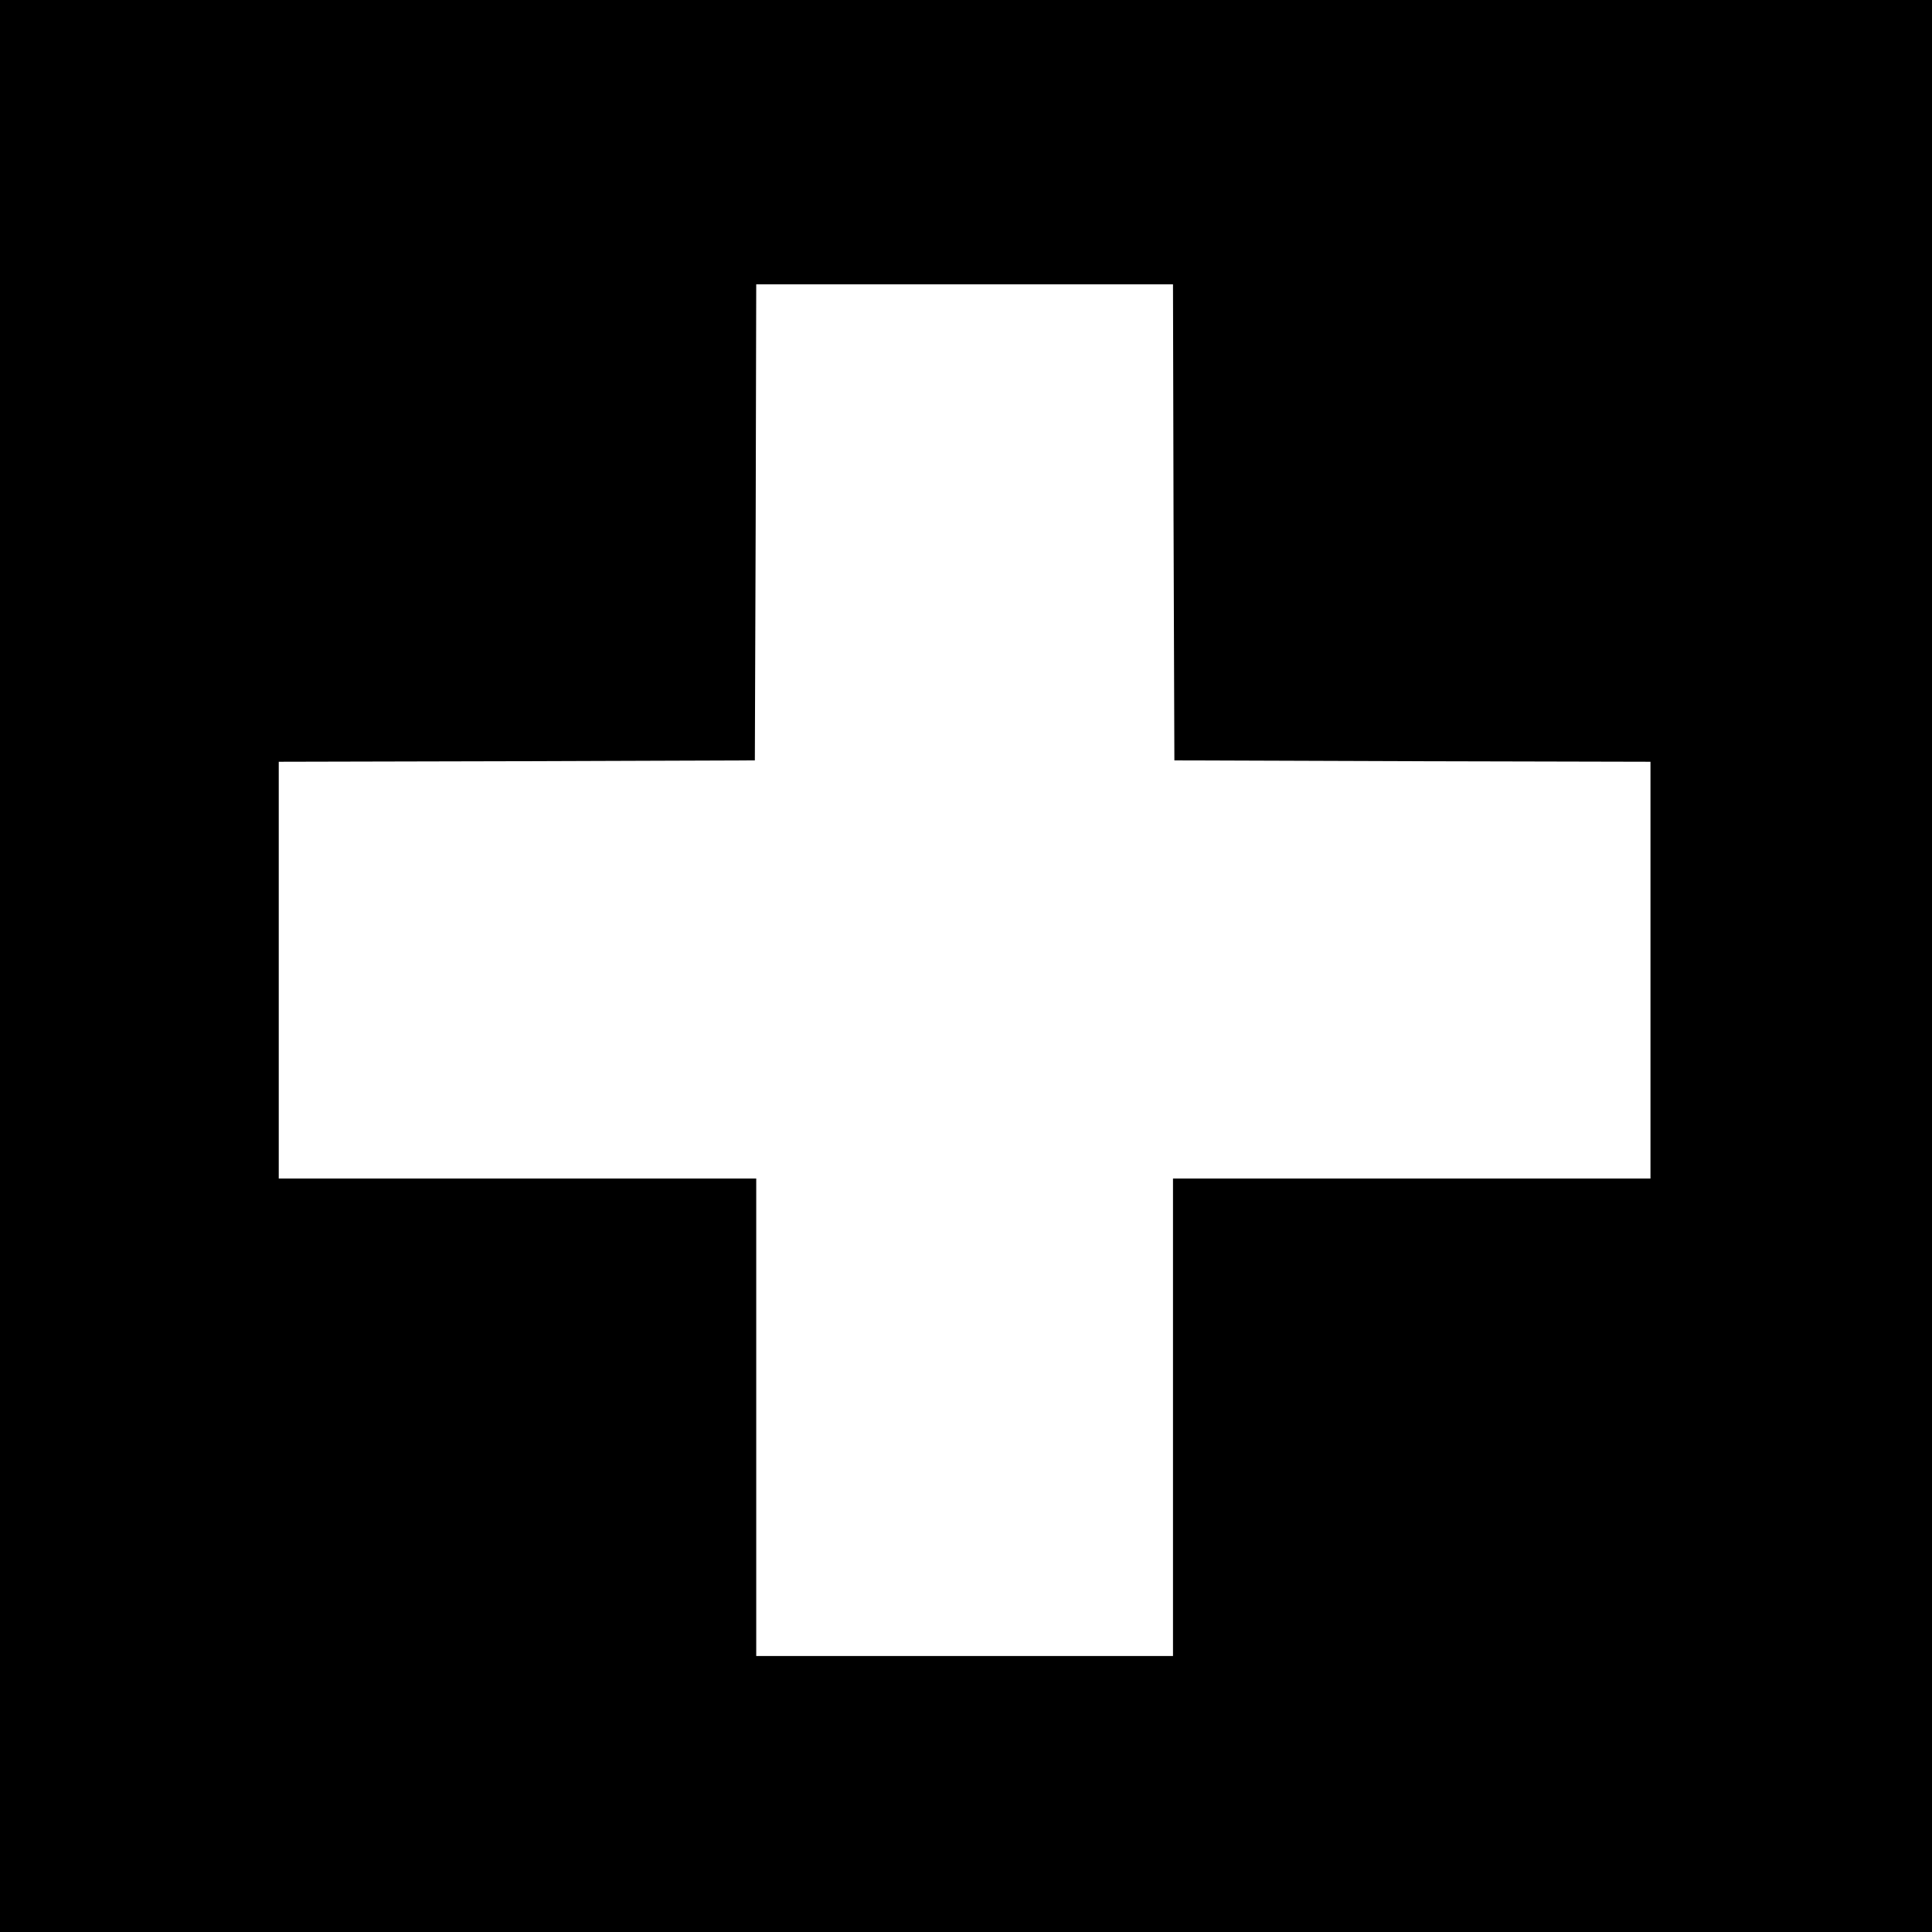
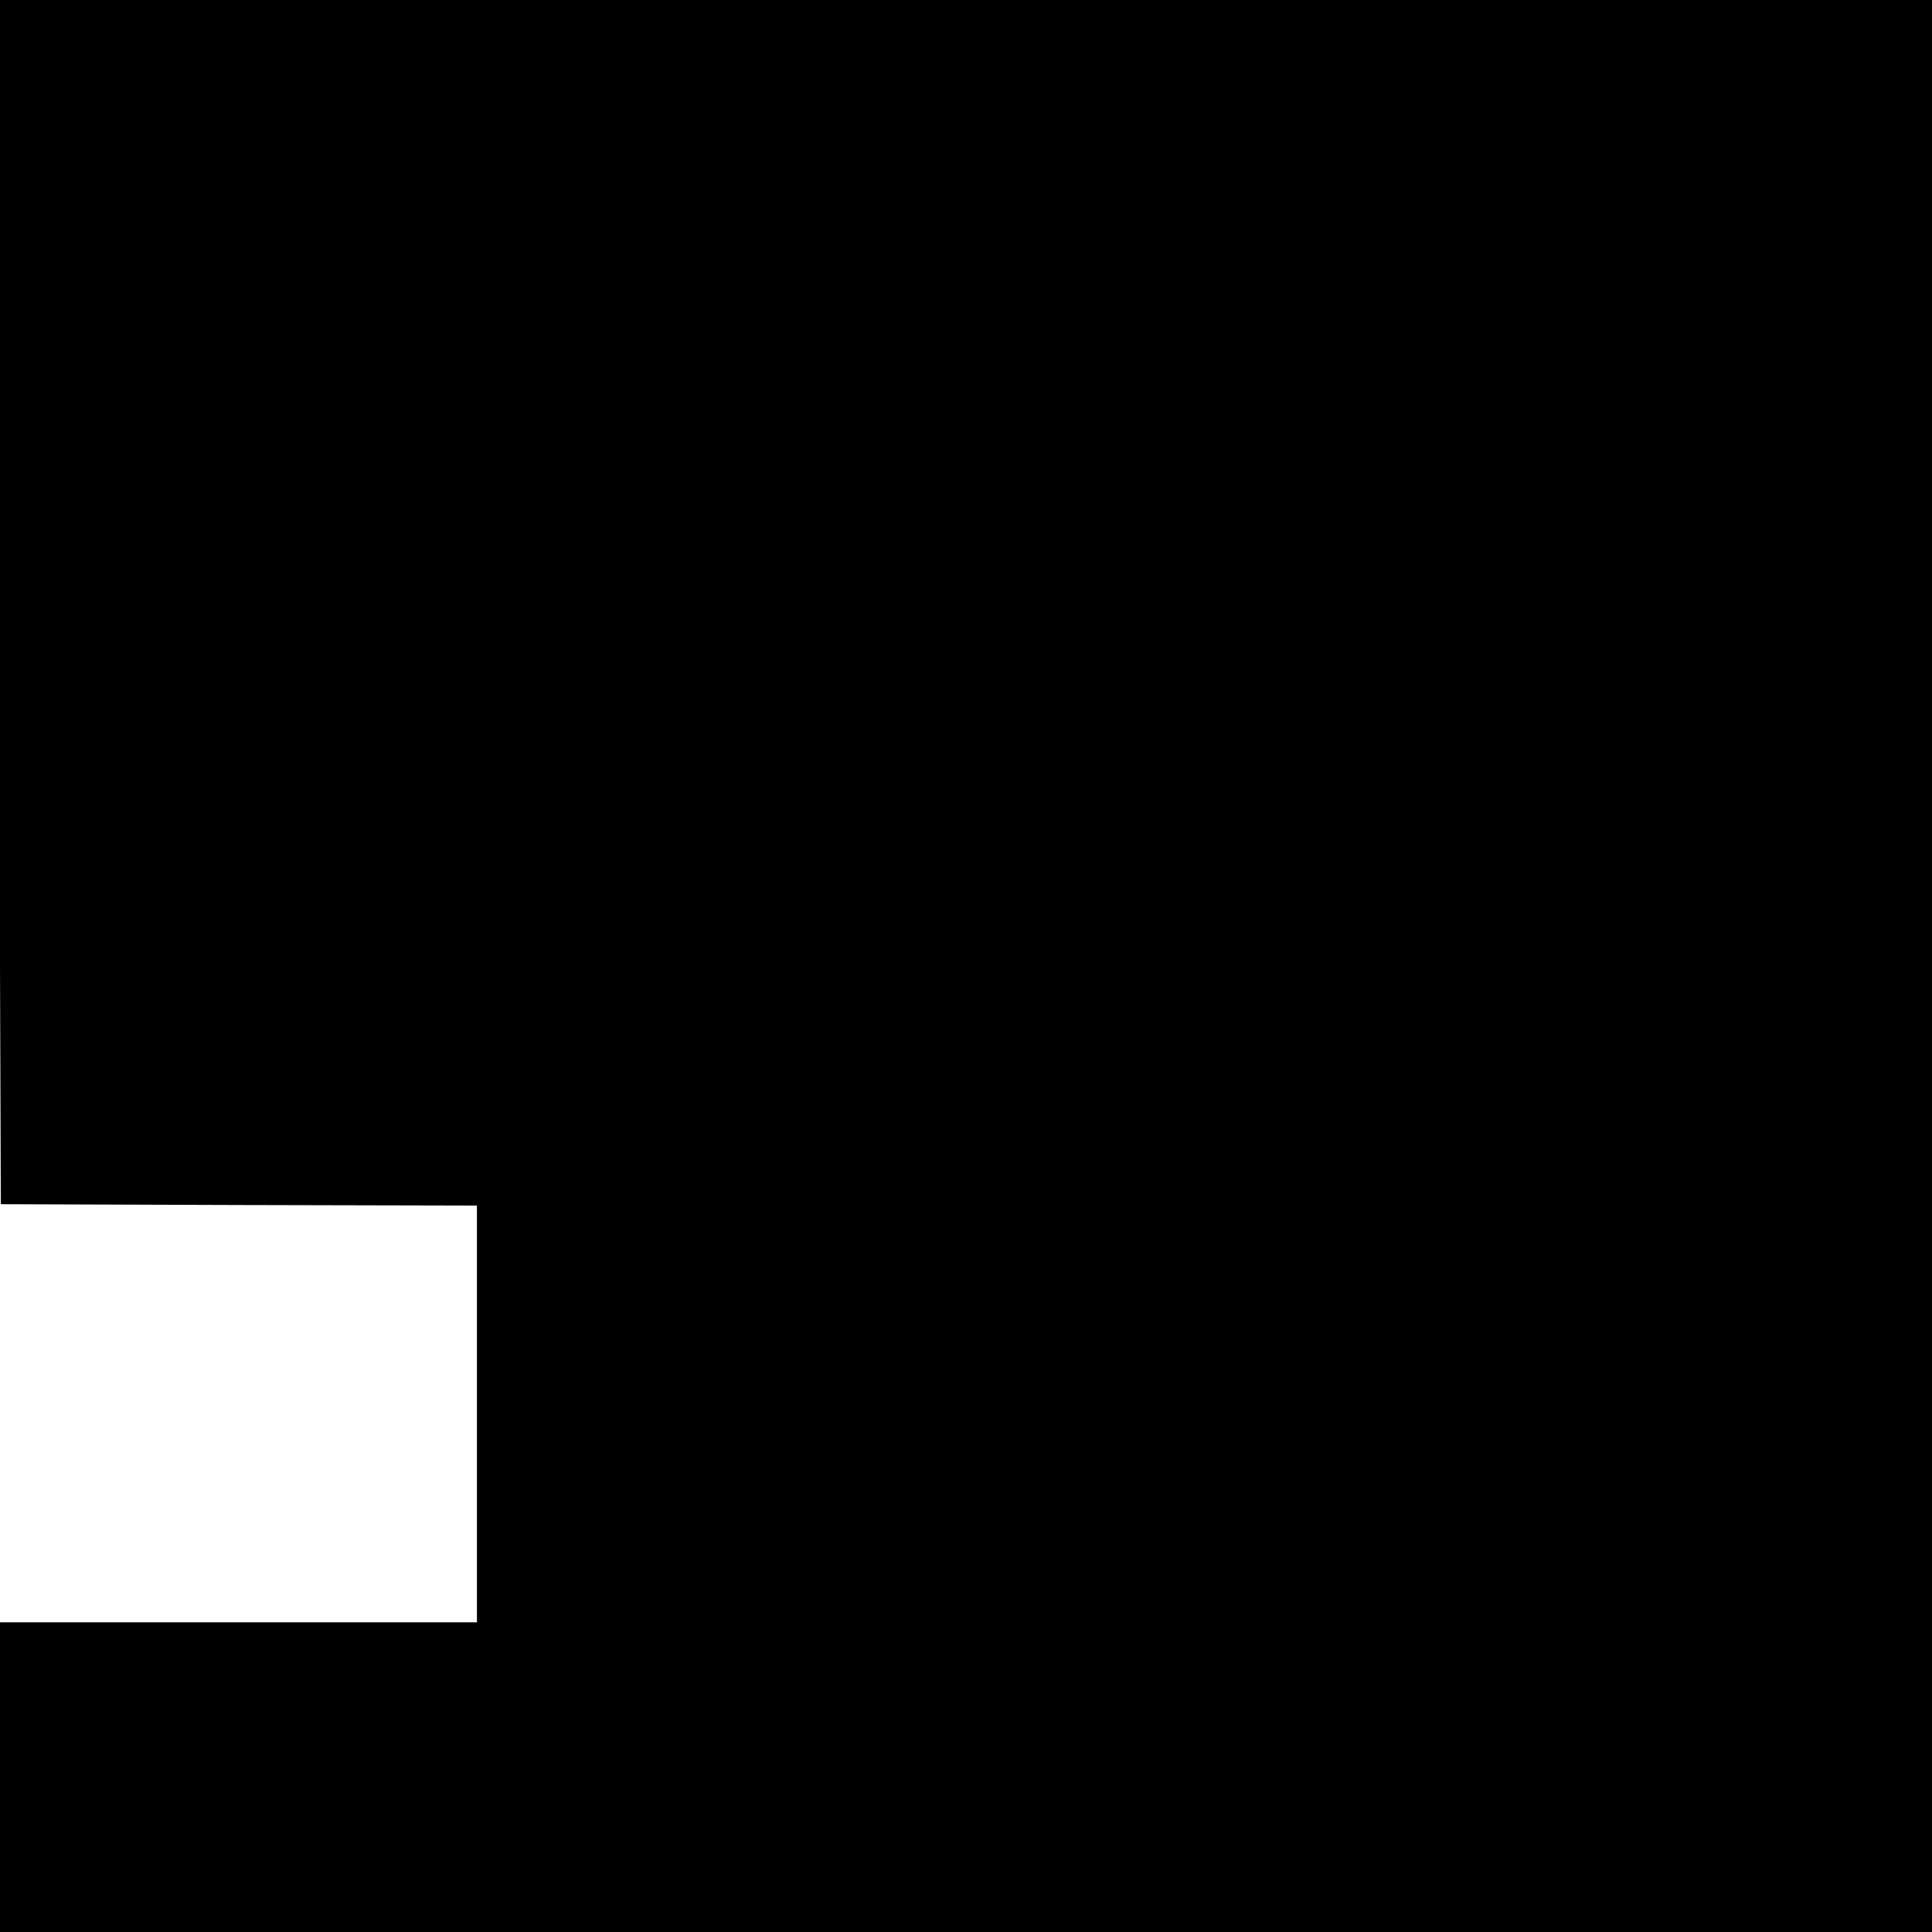
<svg xmlns="http://www.w3.org/2000/svg" version="1.0" width="700pt" height="700pt" viewBox="0 0 700 700" preserveAspectRatio="xMidYMid meet">
  <g transform="translate(0,700) scale(0.1,-0.1)" fill="#000000" stroke="none">
-     <path d="M0 3500 l0 -3500 3500 0 3500 0 0 3500 0 3500 -3500 0 -3500 0 0 -3500z m4252 1608 l3 -863 863 -3 862 -2 0 -755 0 -755 -865 0 -865 0 0 -865 0 -865 -755 0 -755 0 0 865 0 865 -865 0 -865 0 0 755 0 755 863 2 862 3 3 863 2 862 755 0 755 0 2 -862z" />
+     <path d="M0 3500 l0 -3500 3500 0 3500 0 0 3500 0 3500 -3500 0 -3500 0 0 -3500z l3 -863 863 -3 862 -2 0 -755 0 -755 -865 0 -865 0 0 -865 0 -865 -755 0 -755 0 0 865 0 865 -865 0 -865 0 0 755 0 755 863 2 862 3 3 863 2 862 755 0 755 0 2 -862z" />
  </g>
</svg>